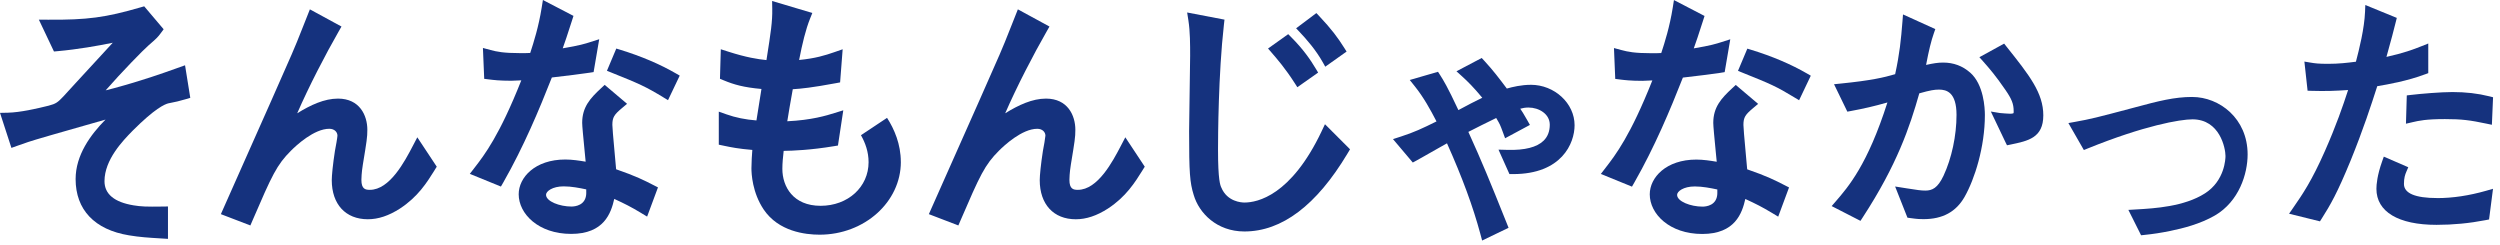
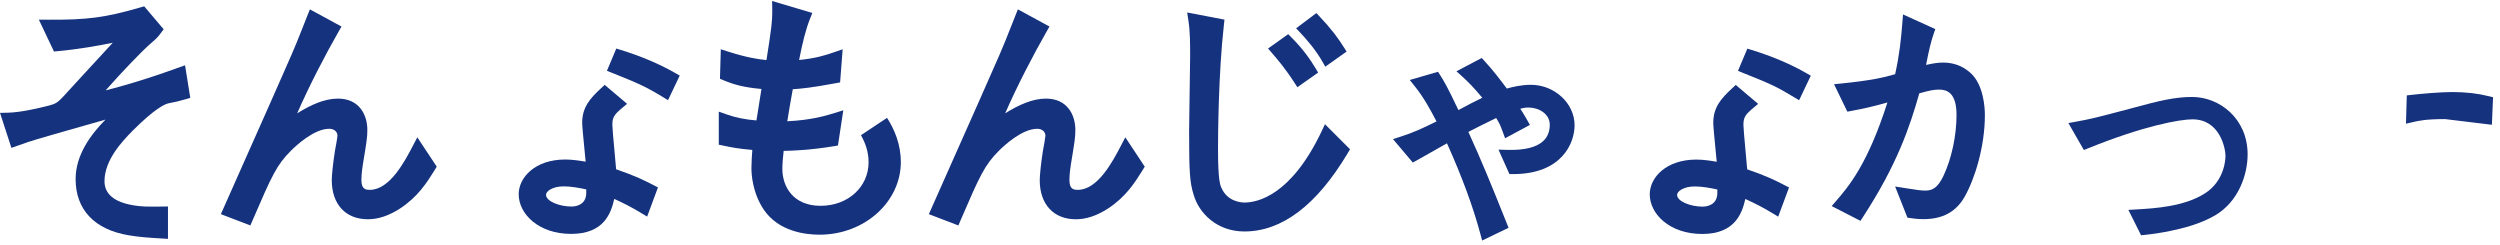
<svg xmlns="http://www.w3.org/2000/svg" width="143" height="14" viewBox="0 0 143 14" fill="none">
  <g clip-path="url(#clip0_2013_351)">
    <path d="M9.608 13.665V11.81L9.276 11.815C8.372 11.829 8.067 11.816 7.643 11.746C6.538 11.565 5.977 11.099 5.977 10.363C5.977 9.129 7.042 8.036 7.553 7.512L7.601 7.463C8.843 6.221 9.421 5.954 9.654 5.905L9.728 5.891C10.049 5.827 10.225 5.792 10.609 5.678L10.884 5.596L10.585 3.734L10.046 3.926C9.335 4.18 8.144 4.606 6.512 5.047C6.361 5.085 6.202 5.126 6.044 5.168C6.937 4.147 8.194 2.854 8.511 2.583C8.955 2.198 9.023 2.133 9.207 1.883L9.36 1.674L8.248 0.361L8.044 0.42C6.037 1.003 5.001 1.143 2.742 1.127L2.222 1.123L3.087 2.946L3.313 2.925C4.429 2.826 5.607 2.619 6.448 2.445C6.407 2.491 6.362 2.542 6.308 2.599C5.324 3.664 5.032 3.982 4.313 4.766L3.622 5.52C3.31 5.845 3.21 5.935 2.78 6.045C2.118 6.21 1.156 6.432 0.44 6.447L0.001 6.456L0.653 8.46L0.97 8.346C1.542 8.14 1.772 8.069 2.058 7.983C2.398 7.878 3.348 7.607 4.351 7.321C4.932 7.156 5.522 6.988 6.035 6.84C5.186 7.7 4.325 8.865 4.325 10.243C4.325 11.996 5.409 13.139 7.377 13.461C7.994 13.564 8.501 13.596 9.203 13.638L9.61 13.663L9.608 13.665Z" fill="#15327E" />
    <path d="M24.854 9.738L24.982 9.534L23.87 7.854L23.614 8.345C23.154 9.224 22.298 10.859 21.154 10.859C20.9 10.859 20.672 10.816 20.672 10.289C20.672 10.228 20.677 9.896 20.757 9.401L20.76 9.384C20.977 8.063 21.012 7.859 21.012 7.423C21.012 6.601 20.572 5.64 19.333 5.64C18.552 5.64 17.765 6.006 17 6.48C17.674 4.932 18.62 3.111 19.367 1.808L19.533 1.518L17.725 0.535L17.334 1.522C17.047 2.247 16.889 2.646 16.681 3.118C16.312 3.978 14.899 7.152 13.869 9.468C13.38 10.566 12.968 11.491 12.773 11.935L12.634 12.249L14.321 12.896L14.445 12.608C15.564 10.011 15.829 9.433 16.646 8.617C16.939 8.323 17.963 7.366 18.835 7.366C19.141 7.366 19.302 7.564 19.302 7.759C19.3 7.857 19.206 8.398 19.158 8.635C19.04 9.39 18.977 10.046 18.977 10.303C18.977 11.684 19.767 12.541 21.039 12.541C21.637 12.541 22.238 12.341 22.88 11.928C23.912 11.25 24.415 10.446 24.858 9.737L24.854 9.738Z" fill="#15327E" />
-     <path d="M28.796 10.422C29.949 8.404 30.842 6.273 31.566 4.432C32.339 4.344 33.286 4.226 33.722 4.159L33.954 4.123L34.275 2.244L33.763 2.407C33.464 2.503 33.156 2.601 32.188 2.764C32.327 2.38 32.432 2.063 32.719 1.172L32.803 0.909L31.055 0L30.983 0.447C30.813 1.513 30.529 2.422 30.329 3.029C30.166 3.039 30.023 3.039 29.762 3.039C28.8 3.039 28.419 2.957 28.053 2.859L27.623 2.743L27.697 4.509L27.987 4.545C28.223 4.575 28.579 4.619 29.246 4.619C29.32 4.619 29.493 4.611 29.77 4.598C29.786 4.598 29.802 4.596 29.819 4.595C28.566 7.757 27.711 8.863 27.136 9.605L26.873 9.945L28.653 10.671L28.796 10.423V10.422Z" fill="#15327E" />
    <path d="M36.677 12.186L37.015 12.39L37.636 10.719L37.377 10.587C36.863 10.323 36.375 10.072 35.242 9.682C35.208 9.301 35.178 8.965 35.151 8.67C35.076 7.844 35.027 7.298 35.027 7.144C35.027 6.706 35.136 6.555 35.572 6.187L35.868 5.938L34.587 4.854L34.376 5.051C33.767 5.616 33.301 6.12 33.301 7.026C33.301 7.21 33.363 7.844 33.448 8.718C33.466 8.907 33.484 9.09 33.499 9.248C33.137 9.187 32.722 9.124 32.334 9.124C30.604 9.124 29.669 10.149 29.669 11.112C29.669 12.226 30.792 13.379 32.672 13.379C34.551 13.379 34.953 12.188 35.135 11.377C35.734 11.653 36.107 11.84 36.677 12.185V12.186ZM33.535 11.024C33.535 11.757 32.885 11.814 32.685 11.814C32.014 11.814 31.233 11.52 31.233 11.141C31.233 10.944 31.593 10.66 32.244 10.66C32.688 10.66 33.15 10.752 33.533 10.833V11.024H33.535Z" fill="#15327E" />
    <path d="M51.527 9.26C51.527 8.242 51.154 7.386 50.739 6.741L49.247 7.733C49.493 8.167 49.683 8.684 49.683 9.276C49.683 10.698 48.503 11.772 46.938 11.772C45.372 11.772 44.751 10.68 44.751 9.658C44.751 9.358 44.785 8.964 44.826 8.63C45.361 8.623 46.377 8.582 47.697 8.363L47.931 8.324L48.236 6.309L47.738 6.464C47.269 6.61 46.43 6.87 45.032 6.936C45.037 6.911 45.04 6.887 45.045 6.862C45.115 6.425 45.189 5.976 45.347 5.103C45.84 5.073 46.432 5.014 47.807 4.759L48.054 4.713L48.2 2.818L47.729 2.982C47.196 3.168 46.636 3.341 45.709 3.431C45.897 2.473 46.083 1.697 46.332 1.074L46.465 0.742L44.165 0.057L44.173 0.503C44.186 1.234 44.09 1.851 43.856 3.342L43.841 3.437C43.356 3.388 42.696 3.288 41.645 2.95L41.23 2.817L41.182 4.506L41.391 4.593C41.983 4.839 42.526 4.996 43.555 5.089C43.48 5.591 43.354 6.365 43.269 6.889C42.657 6.843 42.068 6.725 41.551 6.54L41.115 6.386V8.276L41.461 8.348C41.825 8.424 42.232 8.508 43.033 8.576C43.011 8.872 42.982 9.261 42.982 9.627C42.982 9.936 43.032 11.016 43.684 11.986C44.529 13.237 46.05 13.424 46.881 13.424C49.444 13.424 51.529 11.556 51.529 9.26H51.527Z" fill="#15327E" />
    <path d="M65.353 9.738L65.48 9.534L64.368 7.854L64.112 8.345C63.652 9.224 62.796 10.859 61.652 10.859C61.398 10.859 61.171 10.816 61.171 10.289C61.171 10.228 61.175 9.896 61.255 9.401L61.258 9.384C61.476 8.063 61.51 7.859 61.51 7.423C61.51 6.601 61.07 5.64 59.831 5.64C59.05 5.64 58.263 6.006 57.497 6.48C58.171 4.932 59.117 3.111 59.864 1.808L60.03 1.518L58.222 0.535L57.831 1.522C57.544 2.247 57.386 2.646 57.179 3.118C56.809 3.978 55.397 7.152 54.366 9.468C53.878 10.566 53.465 11.491 53.27 11.935L53.131 12.249L54.818 12.896L54.942 12.608C56.061 10.011 56.326 9.433 57.143 8.617C57.437 8.323 58.461 7.367 59.331 7.367C59.637 7.367 59.798 7.565 59.798 7.76C59.795 7.858 59.702 8.4 59.654 8.636C59.536 9.391 59.473 10.047 59.473 10.304C59.473 11.685 60.263 12.542 61.535 12.542C62.132 12.542 62.733 12.343 63.375 11.929C64.408 11.251 64.911 10.447 65.354 9.738H65.353Z" fill="#15327E" />
    <path d="M37.978 5.589L38.21 5.73L38.88 4.325L38.684 4.212C37.753 3.672 36.669 3.211 35.464 2.842L35.252 2.777L34.717 4.049L34.948 4.142C36.566 4.792 36.905 4.936 37.979 5.589H37.978Z" fill="#15327E" />
    <path d="M75.591 7.522C73.845 11.188 71.926 11.585 71.181 11.585C71.021 11.585 70.2 11.543 69.861 10.731C69.799 10.597 69.671 10.319 69.671 8.56C69.671 7.863 69.687 4.246 70.007 1.423L70.041 1.123L67.905 0.714L67.977 1.173C68.076 1.809 68.076 2.545 68.076 3.195C68.076 3.492 68.062 4.342 68.048 5.24C68.033 6.176 68.017 7.145 68.017 7.503C68.017 9.887 68.057 10.434 68.28 11.153C68.586 12.191 69.601 13.24 71.18 13.24C73.32 13.24 75.301 11.746 77.066 8.8L77.222 8.54L75.788 7.106L75.589 7.524L75.591 7.522Z" fill="#15327E" />
    <path d="M87.565 4.851C87.025 4.851 86.523 4.971 86.191 5.065C85.758 4.489 85.401 4.019 84.924 3.501L84.753 3.317L83.31 4.077L83.655 4.39C83.945 4.654 84.283 4.984 84.786 5.592C84.35 5.805 83.952 6.008 83.42 6.297C82.784 4.939 82.564 4.593 82.386 4.312L82.254 4.106L80.638 4.575L80.942 4.956C81.424 5.56 81.803 6.24 82.168 6.945C81.353 7.35 80.864 7.575 80.143 7.807L79.679 7.957L80.812 9.297L81.046 9.17C81.118 9.131 81.176 9.097 81.236 9.063C81.311 9.019 81.392 8.973 81.514 8.907L81.527 8.899C81.64 8.831 82.001 8.629 82.349 8.433C82.497 8.35 82.643 8.268 82.768 8.198C83.643 10.152 84.252 11.806 84.676 13.378L84.778 13.759L86.29 13.029L86.176 12.745C85.201 10.315 84.791 9.305 83.99 7.544C84.449 7.308 85.021 7.022 85.582 6.75C85.588 6.76 85.593 6.769 85.599 6.778C85.794 7.107 85.805 7.128 85.962 7.555L86.092 7.908L87.511 7.145L87.347 6.855C87.155 6.514 87.045 6.341 86.958 6.218C87.103 6.177 87.254 6.151 87.43 6.151C88.028 6.151 88.647 6.519 88.647 7.132C88.647 7.513 88.528 7.821 88.293 8.049C87.909 8.423 87.215 8.6 86.233 8.573L85.713 8.559L86.34 9.958H86.552C89.326 9.958 90.066 8.2 90.066 7.162C90.066 5.909 88.919 4.85 87.564 4.85L87.565 4.851Z" fill="#15327E" />
    <path d="M74.07 4.772L74.208 4.989L75.397 4.152L75.28 3.956C74.963 3.427 74.567 2.836 73.832 2.101L73.685 1.954L72.532 2.775L72.709 2.979C73.073 3.4 73.527 3.923 74.069 4.772H74.07Z" fill="#15327E" />
    <path d="M75.672 3.578L75.805 3.815L77.025 2.949L76.901 2.753C76.514 2.141 76.182 1.688 75.447 0.907L75.296 0.748L74.138 1.618L74.326 1.817C74.736 2.253 75.262 2.847 75.672 3.577V3.578Z" fill="#15327E" />
    <path d="M99.939 9.686C99.905 9.305 99.876 8.969 99.848 8.674C99.773 7.848 99.724 7.302 99.724 7.147C99.724 6.71 99.833 6.559 100.269 6.191L100.565 5.942L99.285 4.858L99.073 5.055C98.464 5.62 97.999 6.124 97.999 7.03C97.999 7.214 98.06 7.848 98.145 8.722C98.163 8.911 98.182 9.094 98.197 9.252C97.835 9.191 97.419 9.128 97.031 9.128C95.301 9.128 94.366 10.153 94.366 11.116C94.366 12.23 95.49 13.383 97.369 13.383C99.248 13.383 99.65 12.192 99.832 11.381C100.431 11.657 100.804 11.844 101.375 12.189L101.713 12.393L102.333 10.722L102.075 10.59C101.56 10.326 101.072 10.075 99.939 9.685V9.686ZM98.232 11.029C98.232 11.762 97.582 11.819 97.383 11.819C96.711 11.819 95.93 11.525 95.93 11.146C95.93 10.949 96.29 10.665 96.941 10.665C97.385 10.665 97.847 10.757 98.231 10.838V11.029H98.232Z" fill="#15327E" />
-     <path d="M98.419 4.163L98.651 4.126L98.972 2.247L98.46 2.411C98.16 2.506 97.853 2.604 96.884 2.767C97.024 2.383 97.129 2.066 97.416 1.176L97.5 0.913L95.75 0.004L95.679 0.452C95.508 1.517 95.225 2.427 95.024 3.033C94.861 3.044 94.718 3.044 94.457 3.044C93.496 3.044 93.114 2.962 92.749 2.864L92.319 2.748L92.392 4.513L92.683 4.55C92.918 4.579 93.275 4.624 93.942 4.624C94.016 4.624 94.189 4.616 94.465 4.602C94.481 4.602 94.497 4.601 94.514 4.6C93.261 7.762 92.406 8.867 91.831 9.609L91.568 9.95L93.349 10.676L93.491 10.428C94.644 8.409 95.538 6.279 96.261 4.438C97.034 4.349 97.981 4.232 98.417 4.165L98.419 4.163Z" fill="#15327E" />
    <path d="M100.16 2.847L99.948 2.782L99.413 4.053L99.644 4.147C101.294 4.809 101.599 4.938 102.675 5.593L102.908 5.734L103.577 4.33L103.381 4.216C102.45 3.676 101.366 3.215 100.16 2.847Z" fill="#15327E" />
-     <path d="M114.634 2.496L113.221 3.272L113.446 3.524C113.801 3.924 114.165 4.348 114.698 5.126C115.074 5.667 115.182 5.944 115.182 6.362C115.182 6.395 115.182 6.458 115.174 6.472C115.174 6.472 115.134 6.505 114.979 6.505C114.911 6.505 114.455 6.476 114.387 6.464L113.876 6.379L114.706 8.12L114.8 8.31L115.007 8.268C116.01 8.06 116.877 7.883 116.877 6.598C116.877 5.313 116.079 4.307 114.777 2.672L114.636 2.494L114.634 2.496Z" fill="#15327E" />
    <path d="M112.687 4.149C112.258 3.77 111.74 3.579 111.147 3.579C110.852 3.579 110.586 3.621 110.172 3.714C110.332 2.867 110.463 2.338 110.618 1.897L110.7 1.664L108.852 0.826L108.822 1.21C108.735 2.296 108.661 3.057 108.403 4.243C107.763 4.432 107.023 4.605 105.292 4.779L104.907 4.818L105.668 6.387L105.871 6.349C106.643 6.206 107.172 6.083 107.96 5.861C106.825 9.416 105.731 10.68 104.997 11.528L104.771 11.788L106.419 12.633L106.552 12.429C108.511 9.421 109.235 7.271 109.784 5.339C110.415 5.16 110.658 5.125 110.911 5.125C111.342 5.125 111.913 5.276 111.913 6.571C111.913 7.759 111.635 9.059 111.17 10.051C110.836 10.759 110.523 10.901 110.127 10.901C109.88 10.901 109.657 10.866 109.064 10.773L108.401 10.668L109.106 12.451L109.262 12.473C109.695 12.535 109.855 12.535 110.025 12.535C111.119 12.535 111.887 12.117 112.375 11.259C112.952 10.244 113.535 8.406 113.535 6.584C113.535 6.185 113.474 4.834 112.689 4.148L112.687 4.149Z" fill="#15327E" />
    <path d="M125.394 5.546C124.378 5.546 123.48 5.775 122.1 6.147C119.853 6.745 119.598 6.806 118.689 6.971L118.312 7.039L119.197 8.582L119.415 8.493C122.662 7.177 124.711 6.826 125.409 6.826C126.977 6.826 127.298 8.48 127.298 8.923C127.298 9.065 127.265 10.331 126.121 11.062C124.934 11.821 123.232 11.919 122.216 11.978L121.743 12.006L122.47 13.457L122.656 13.438C123.203 13.38 123.575 13.323 124.133 13.211C124.877 13.057 125.841 12.817 126.699 12.322C128.076 11.516 128.564 9.94 128.564 8.834C128.564 6.776 126.952 5.547 125.394 5.547V5.546Z" fill="#15327E" />
-     <path d="M139.41 11.329C138.147 11.329 137.506 11.057 137.506 10.52C137.506 10.171 137.572 9.986 137.647 9.813L137.753 9.566L136.354 8.959L136.257 9.232C135.974 10.03 135.931 10.558 135.931 10.801C135.931 12.11 137.183 12.861 139.366 12.861C140.319 12.861 141.241 12.773 142.183 12.591L142.374 12.553L142.6 10.799L142.206 10.912C141.234 11.189 140.294 11.331 139.41 11.331V11.329Z" fill="#15327E" />
-     <path d="M138.722 4.249L138.897 4.183V2.488L138.527 2.636C138.043 2.83 137.489 3.036 136.505 3.255L136.588 2.952C136.806 2.163 136.887 1.867 137.04 1.251L137.097 1.024L135.296 0.287L135.281 0.671C135.241 1.643 134.948 2.811 134.759 3.53C134.261 3.594 133.775 3.651 133.169 3.651C132.624 3.651 132.426 3.625 132.163 3.581L131.811 3.522L131.994 5.189L132.229 5.196C133.028 5.221 133.633 5.196 134.312 5.149C134.014 6.063 133.63 7.181 132.981 8.648C132.225 10.36 131.701 11.118 131.193 11.852L130.935 12.225L132.702 12.661L132.806 12.497C133.303 11.712 133.686 11.057 134.455 9.185C135.179 7.404 135.64 5.987 135.979 4.93C136.61 4.825 137.719 4.626 138.723 4.247L138.722 4.249Z" fill="#15327E" />
-     <path d="M140.284 5.265C139.617 5.265 138.488 5.361 137.9 5.43L137.668 5.457L137.621 7.076L138.006 6.987C138.36 6.905 138.761 6.812 139.853 6.812C140.819 6.812 141.292 6.876 142.224 7.072L142.536 7.137L142.603 5.563L142.389 5.509C141.73 5.344 141.042 5.265 140.282 5.265H140.284Z" fill="#15327E" />
+     <path d="M140.284 5.265C139.617 5.265 138.488 5.361 137.9 5.43L137.668 5.457L137.621 7.076L138.006 6.987C138.36 6.905 138.761 6.812 139.853 6.812L142.536 7.137L142.603 5.563L142.389 5.509C141.73 5.344 141.042 5.265 140.282 5.265H140.284Z" fill="#15327E" />
  </g>
  <defs>
    <clipPath id="clip0_2013_351">
      <rect width="142.604" height="13.758" fill="white" />
    </clipPath>
  </defs>
</svg>